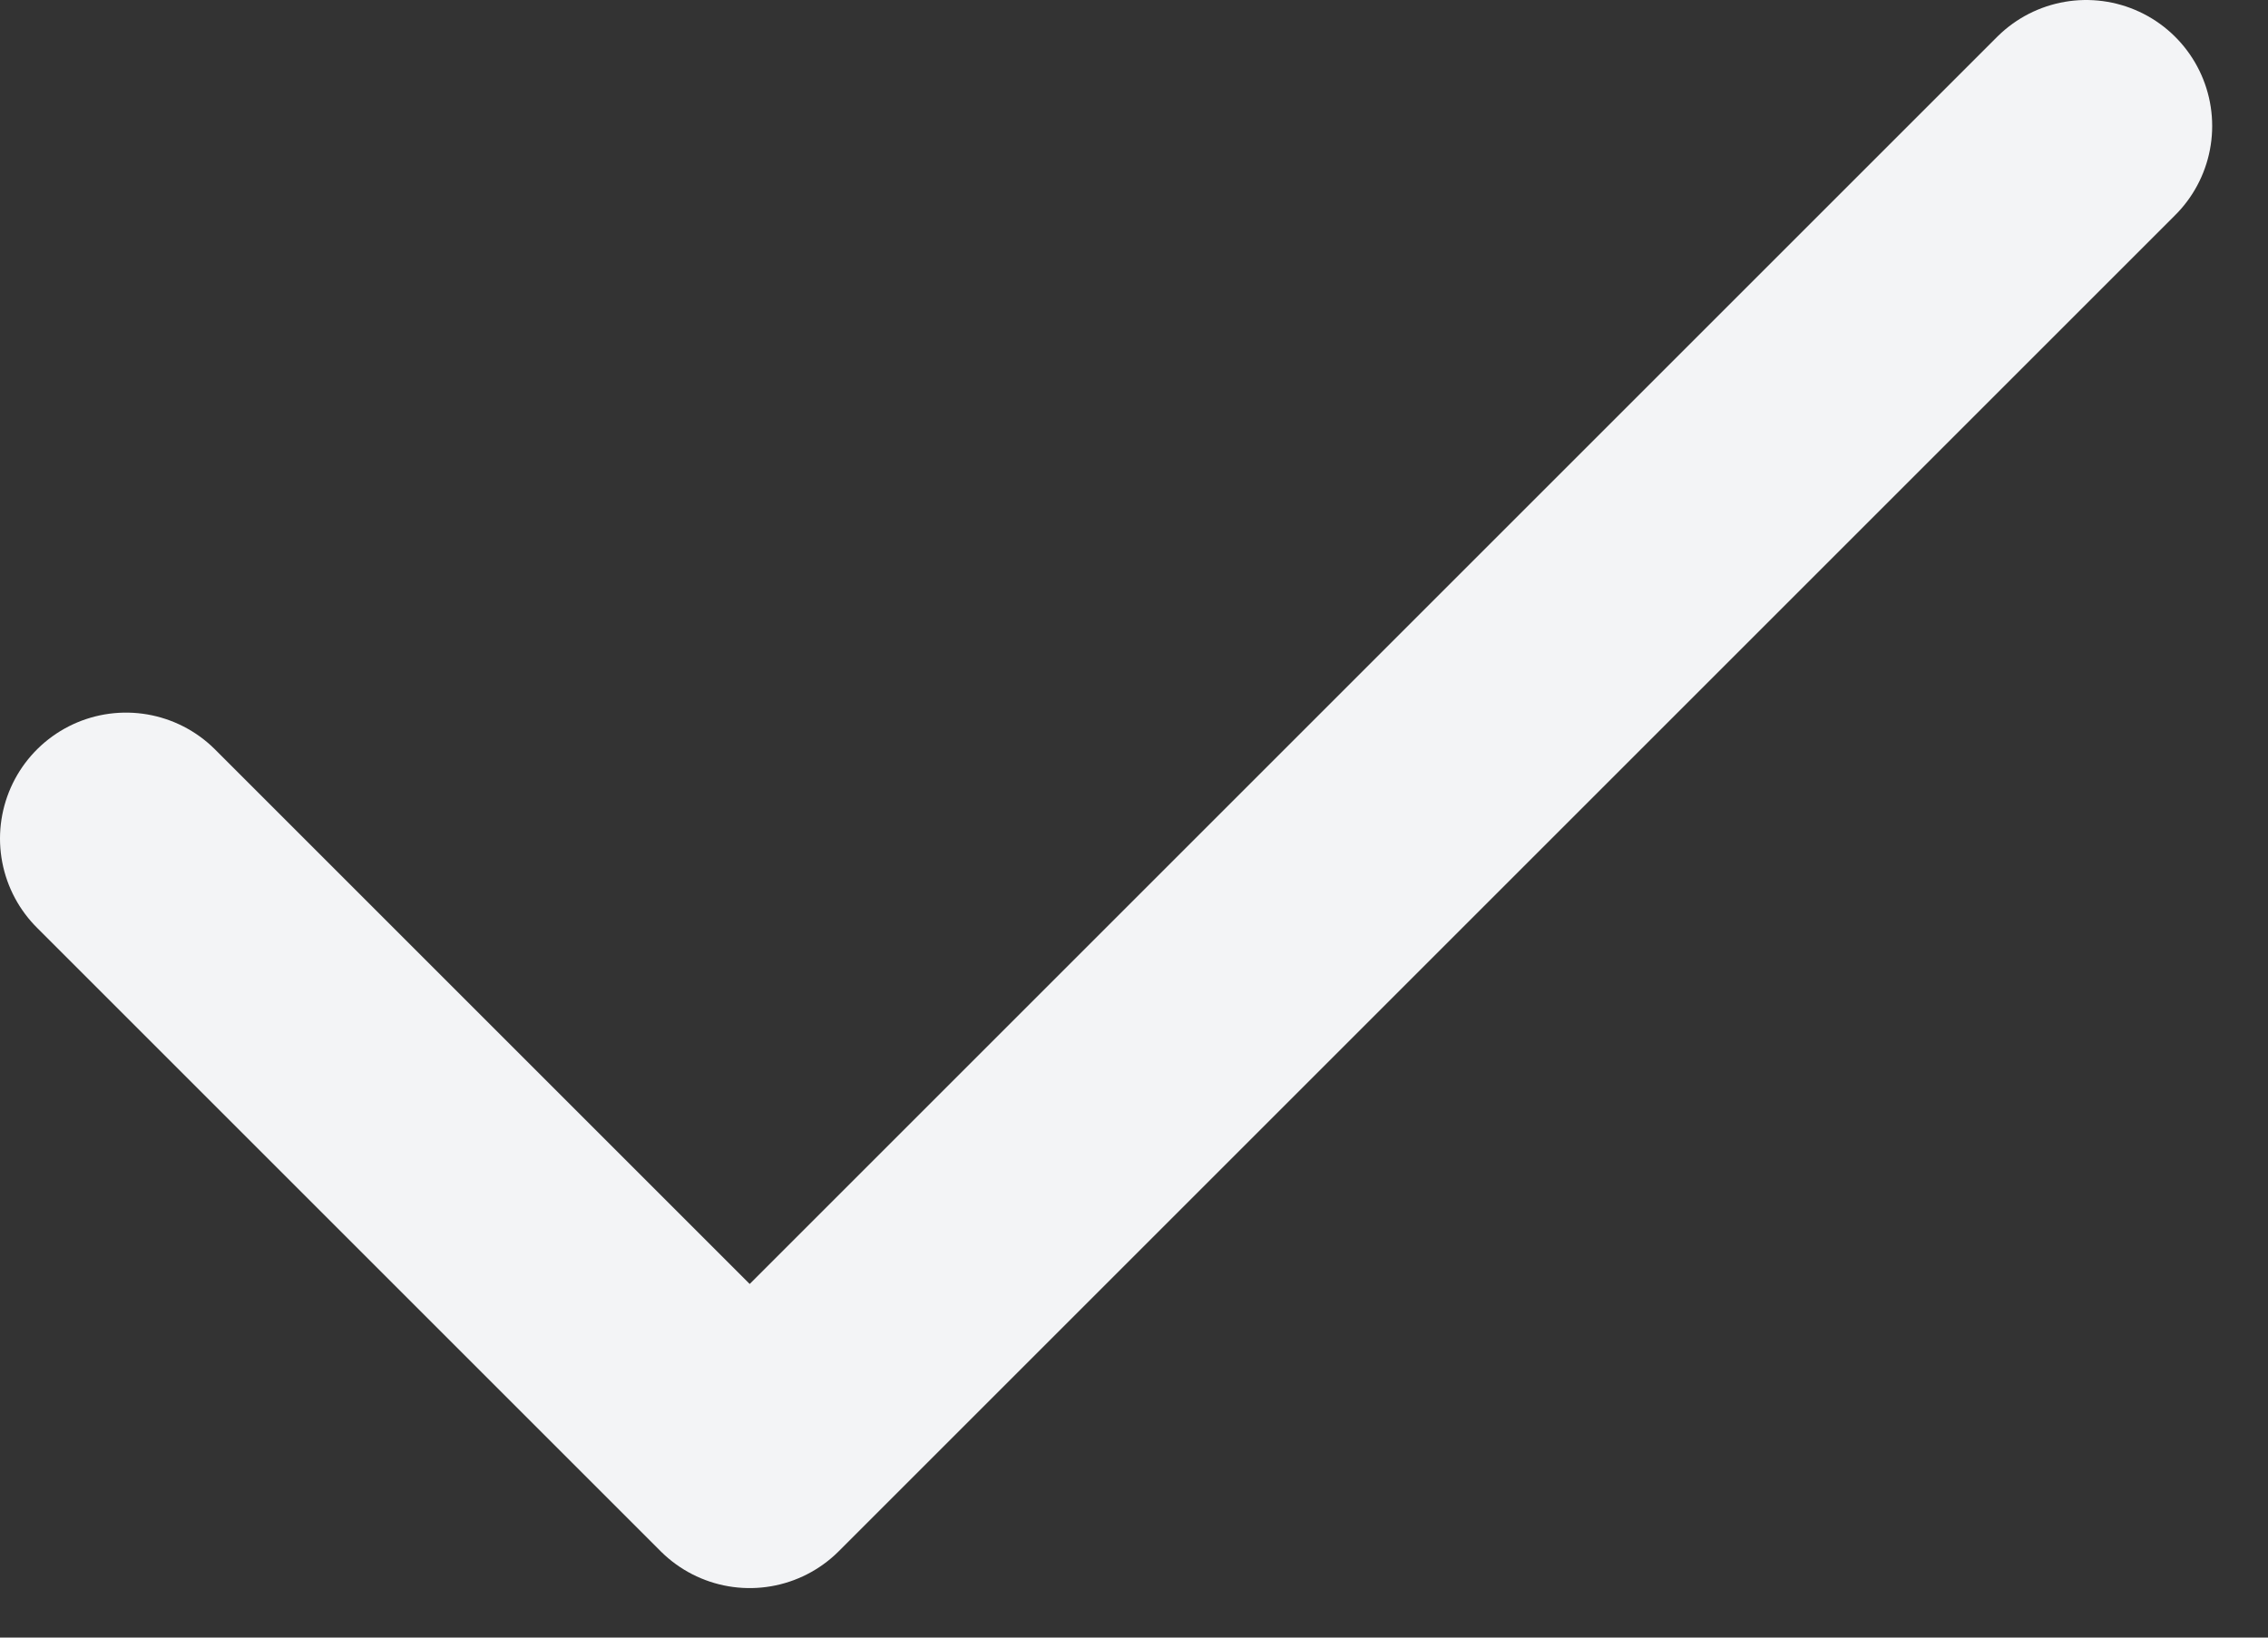
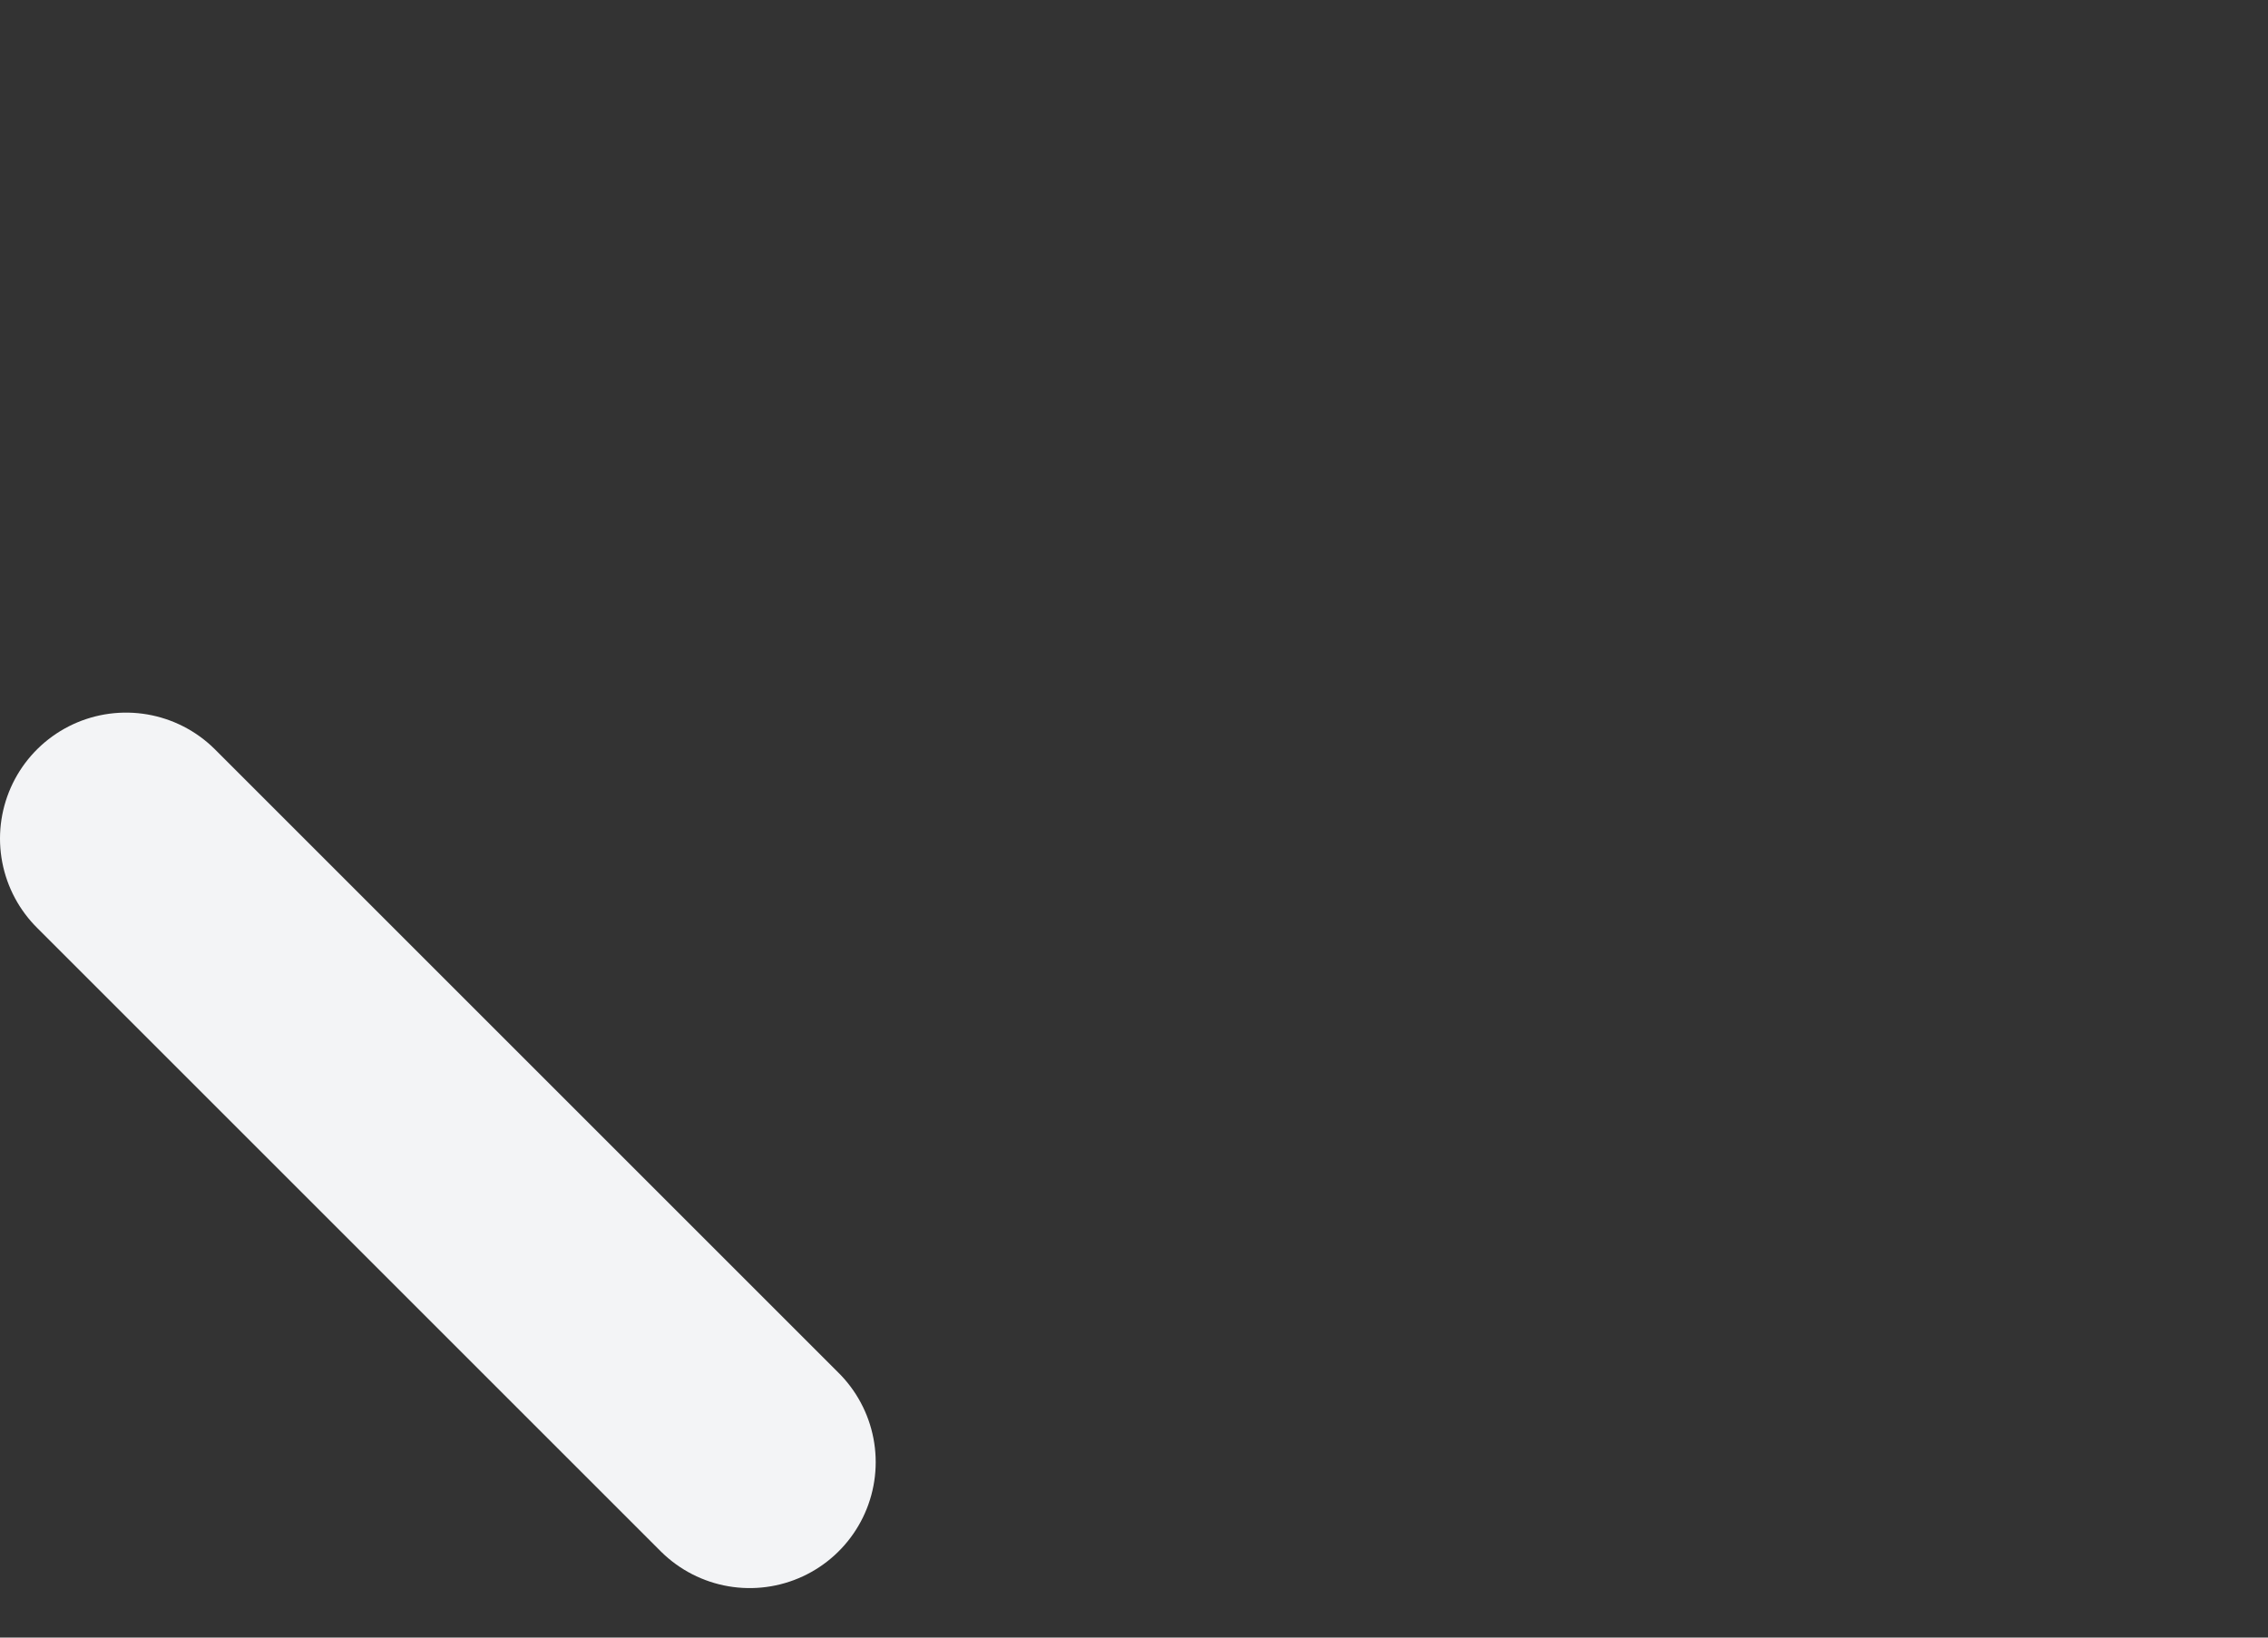
<svg xmlns="http://www.w3.org/2000/svg" width="18" height="13" viewBox="0 0 18 13" fill="none">
  <rect x="0" y="0" width="18" height="13" fill="#333333" stroke="none" />
-   <path d="M1 6.657L5.95 11.607L16.557 1" stroke="#F3F4F6" stroke-width="2" stroke-linecap="round" stroke-linejoin="round" />
+   <path d="M1 6.657L5.95 11.607" stroke="#F3F4F6" stroke-width="2" stroke-linecap="round" stroke-linejoin="round" />
</svg>